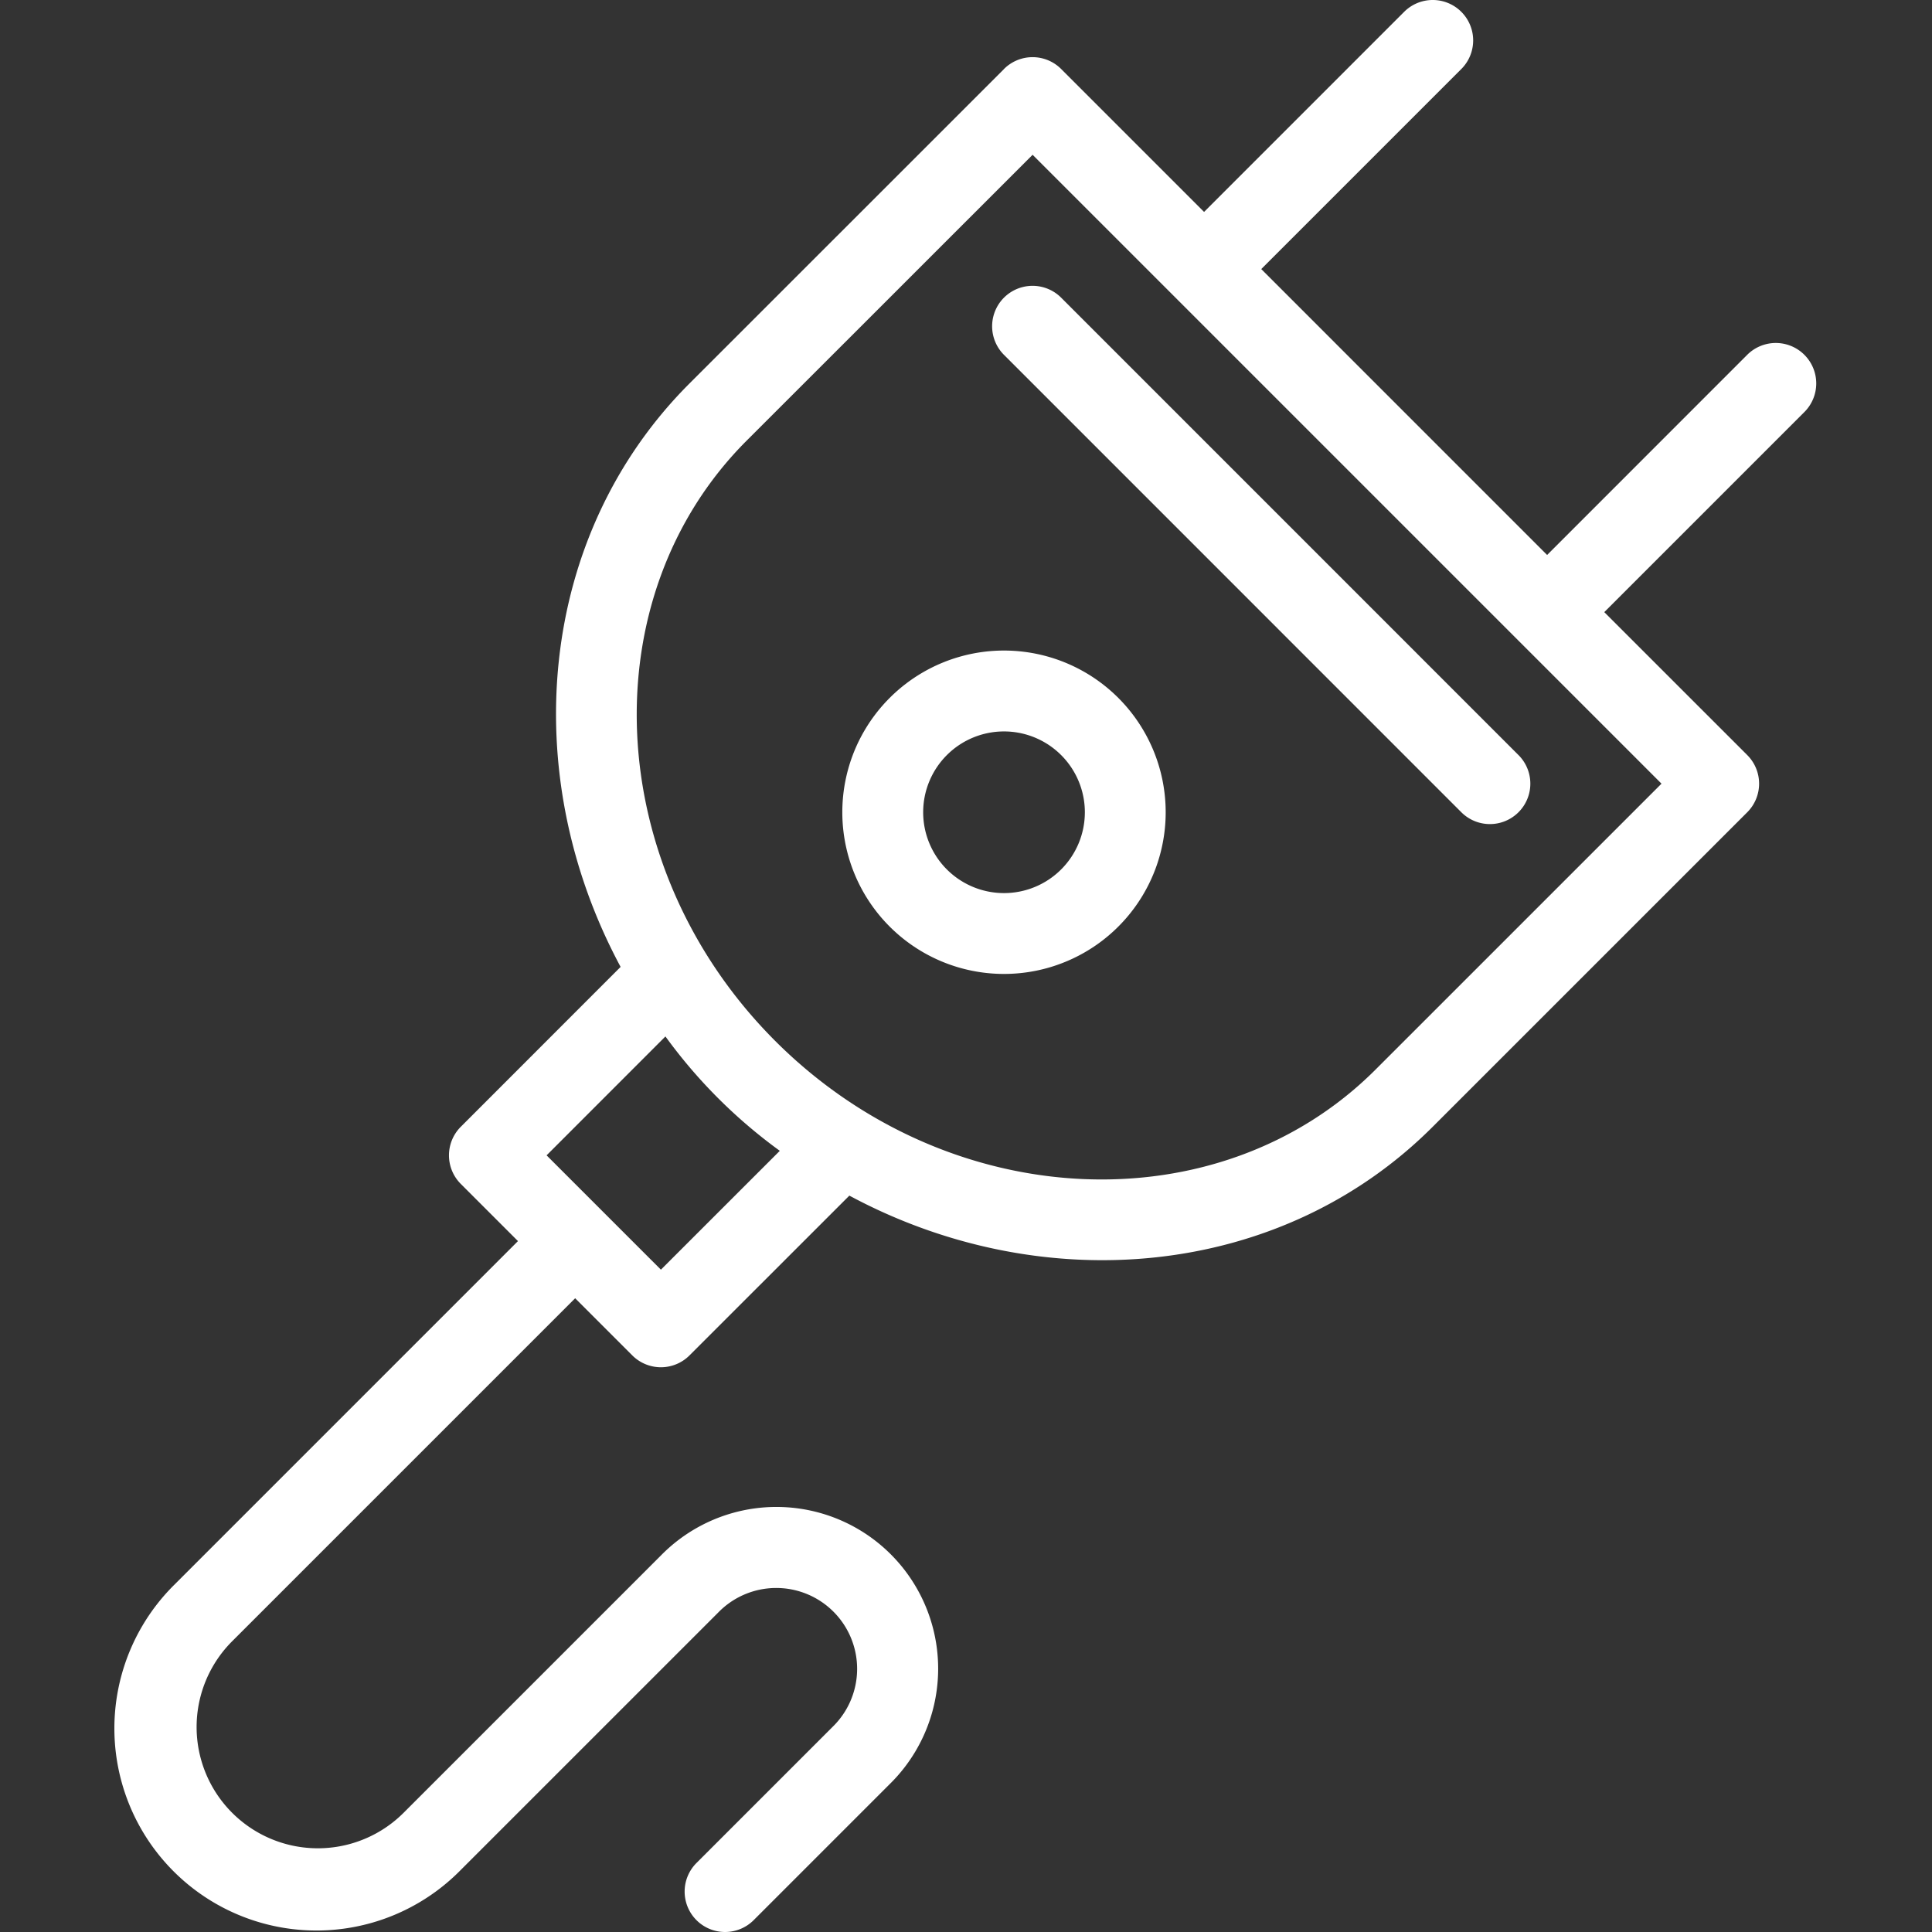
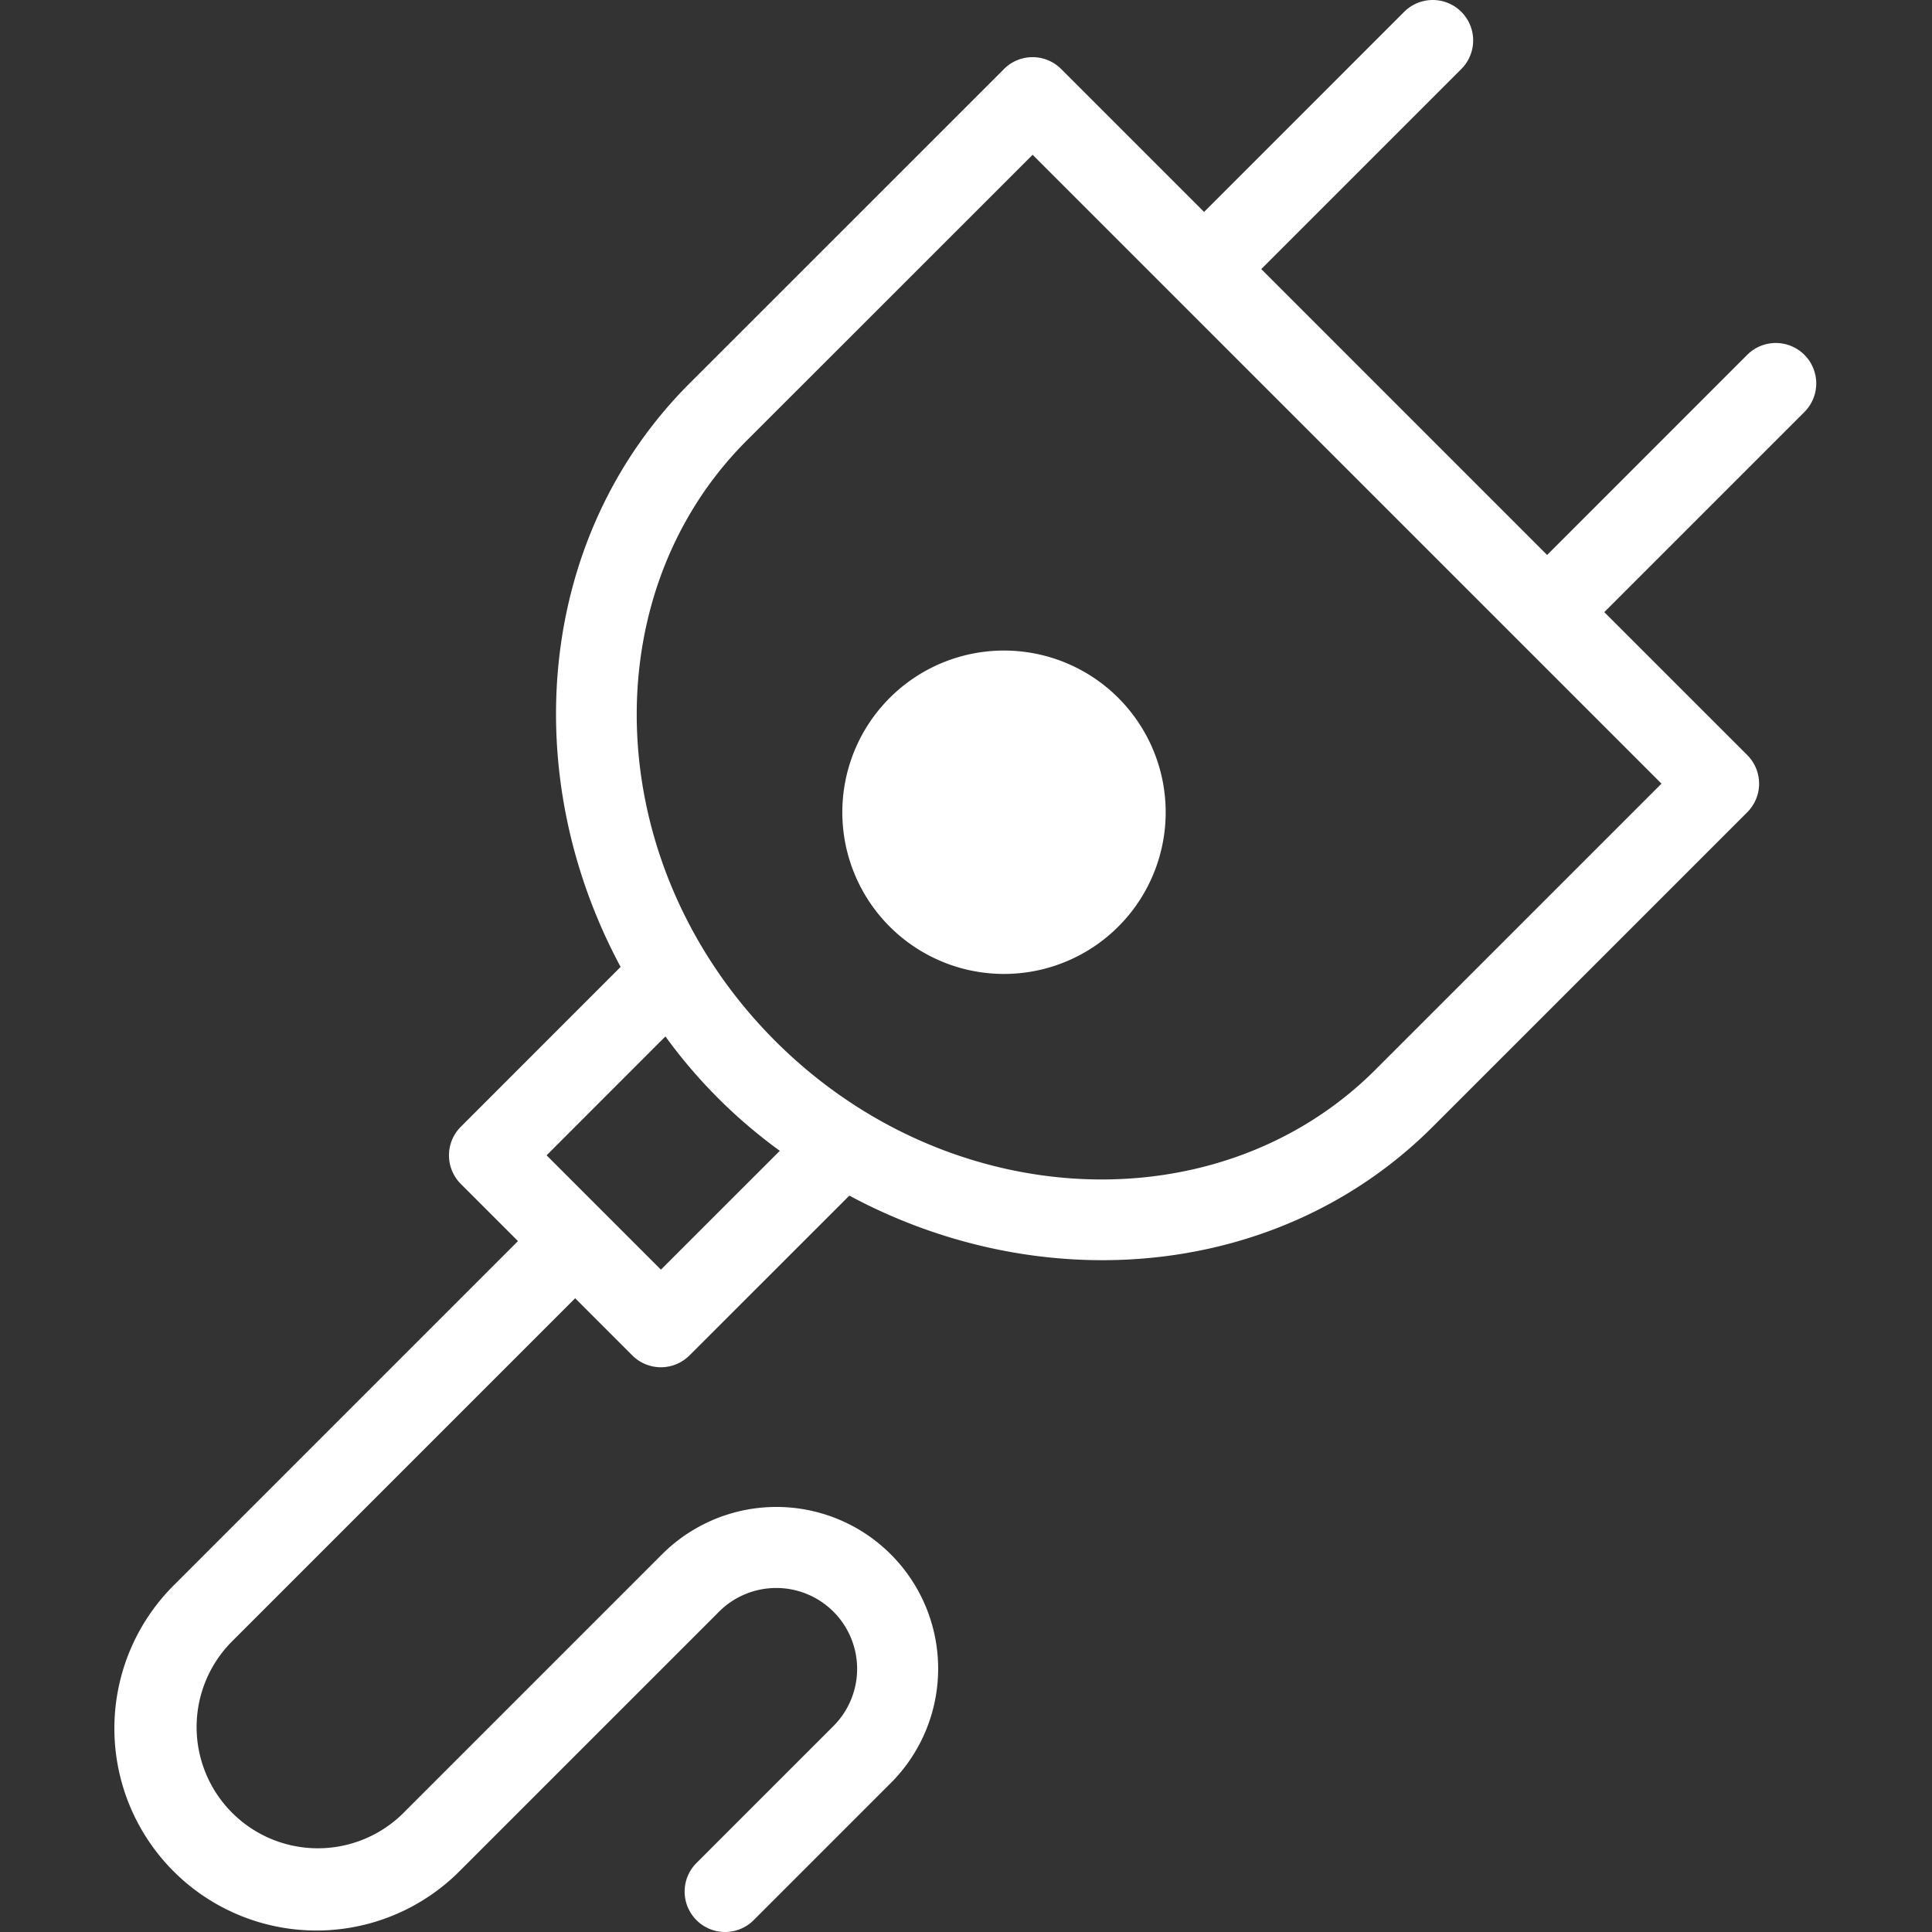
<svg xmlns="http://www.w3.org/2000/svg" width="80" height="80" viewBox="0 0 80 80">
  <rect x="0" y="0" width="80" height="80" fill="#333333" stroke="none" />
  <defs>
    <style>.a{fill:#fff;}</style>
  </defs>
  <path class="a" d="M74.716,14.693a1.674,1.674,0,0,0-2.368,0L64.063,22.98,52.226,11.142,60.51,2.858A1.674,1.674,0,0,0,58.143.49L49.858,8.775,43.94,2.857a1.674,1.674,0,0,0-2.367,0l-.01.013L37.749,6.683c-2.95,2.949-6.063,6.061-9.196,9.193-6.31,6.307-7.159,16.153-2.855,24.161l-6.617,6.62a1.674,1.674,0,0,0,0,2.367l2.367,2.367L7.245,65.595A8.369,8.369,0,1,0,19.08,77.43L29.734,66.777A3.349,3.349,0,1,1,34.47,71.512l-5.63,5.63A1.674,1.674,0,0,0,31.207,79.51l5.631-5.631a6.697,6.697,0,1,0-9.472-9.469L16.713,75.063a5.021,5.021,0,1,1-7.101-7.101L23.816,53.758l2.367,2.367a1.674,1.674,0,0,0,2.367,0l6.62-6.617c8.006,4.302,17.85,3.455,24.155-2.85L72.35,33.634a1.674,1.674,0,0,0-.001-2.369L66.43,25.347l8.286-8.286A1.674,1.674,0,0,0,74.716,14.693ZM27.367,52.574,22.633,47.84l4.921-4.923A21.312,21.312,0,0,0,32.29,47.653Zm29.591-8.284c-6.481,6.481-17.677,5.994-24.856-1.185-7.183-7.183-7.669-18.378-1.182-24.862C34.054,15.112,37.167,12,40.117,9.05l2.641-2.641L68.799,32.45Z" />
-   <path class="a" d="M62.877,31.266l-18.937-18.94a1.674,1.674,0,0,0-2.368,2.367L60.51,33.633a1.674,1.674,0,0,0,2.368-2.367Z" />
-   <path class="a" d="M36.839,28.9a6.695,6.695,0,1,0,9.468-.001A6.693,6.693,0,0,0,36.839,28.9Zm7.1,7.102A3.347,3.347,0,1,1,43.94,31.267,3.345,3.345,0,0,1,43.939,36.002Z" />
+   <path class="a" d="M36.839,28.9a6.695,6.695,0,1,0,9.468-.001A6.693,6.693,0,0,0,36.839,28.9Zm7.1,7.102Z" />
</svg>